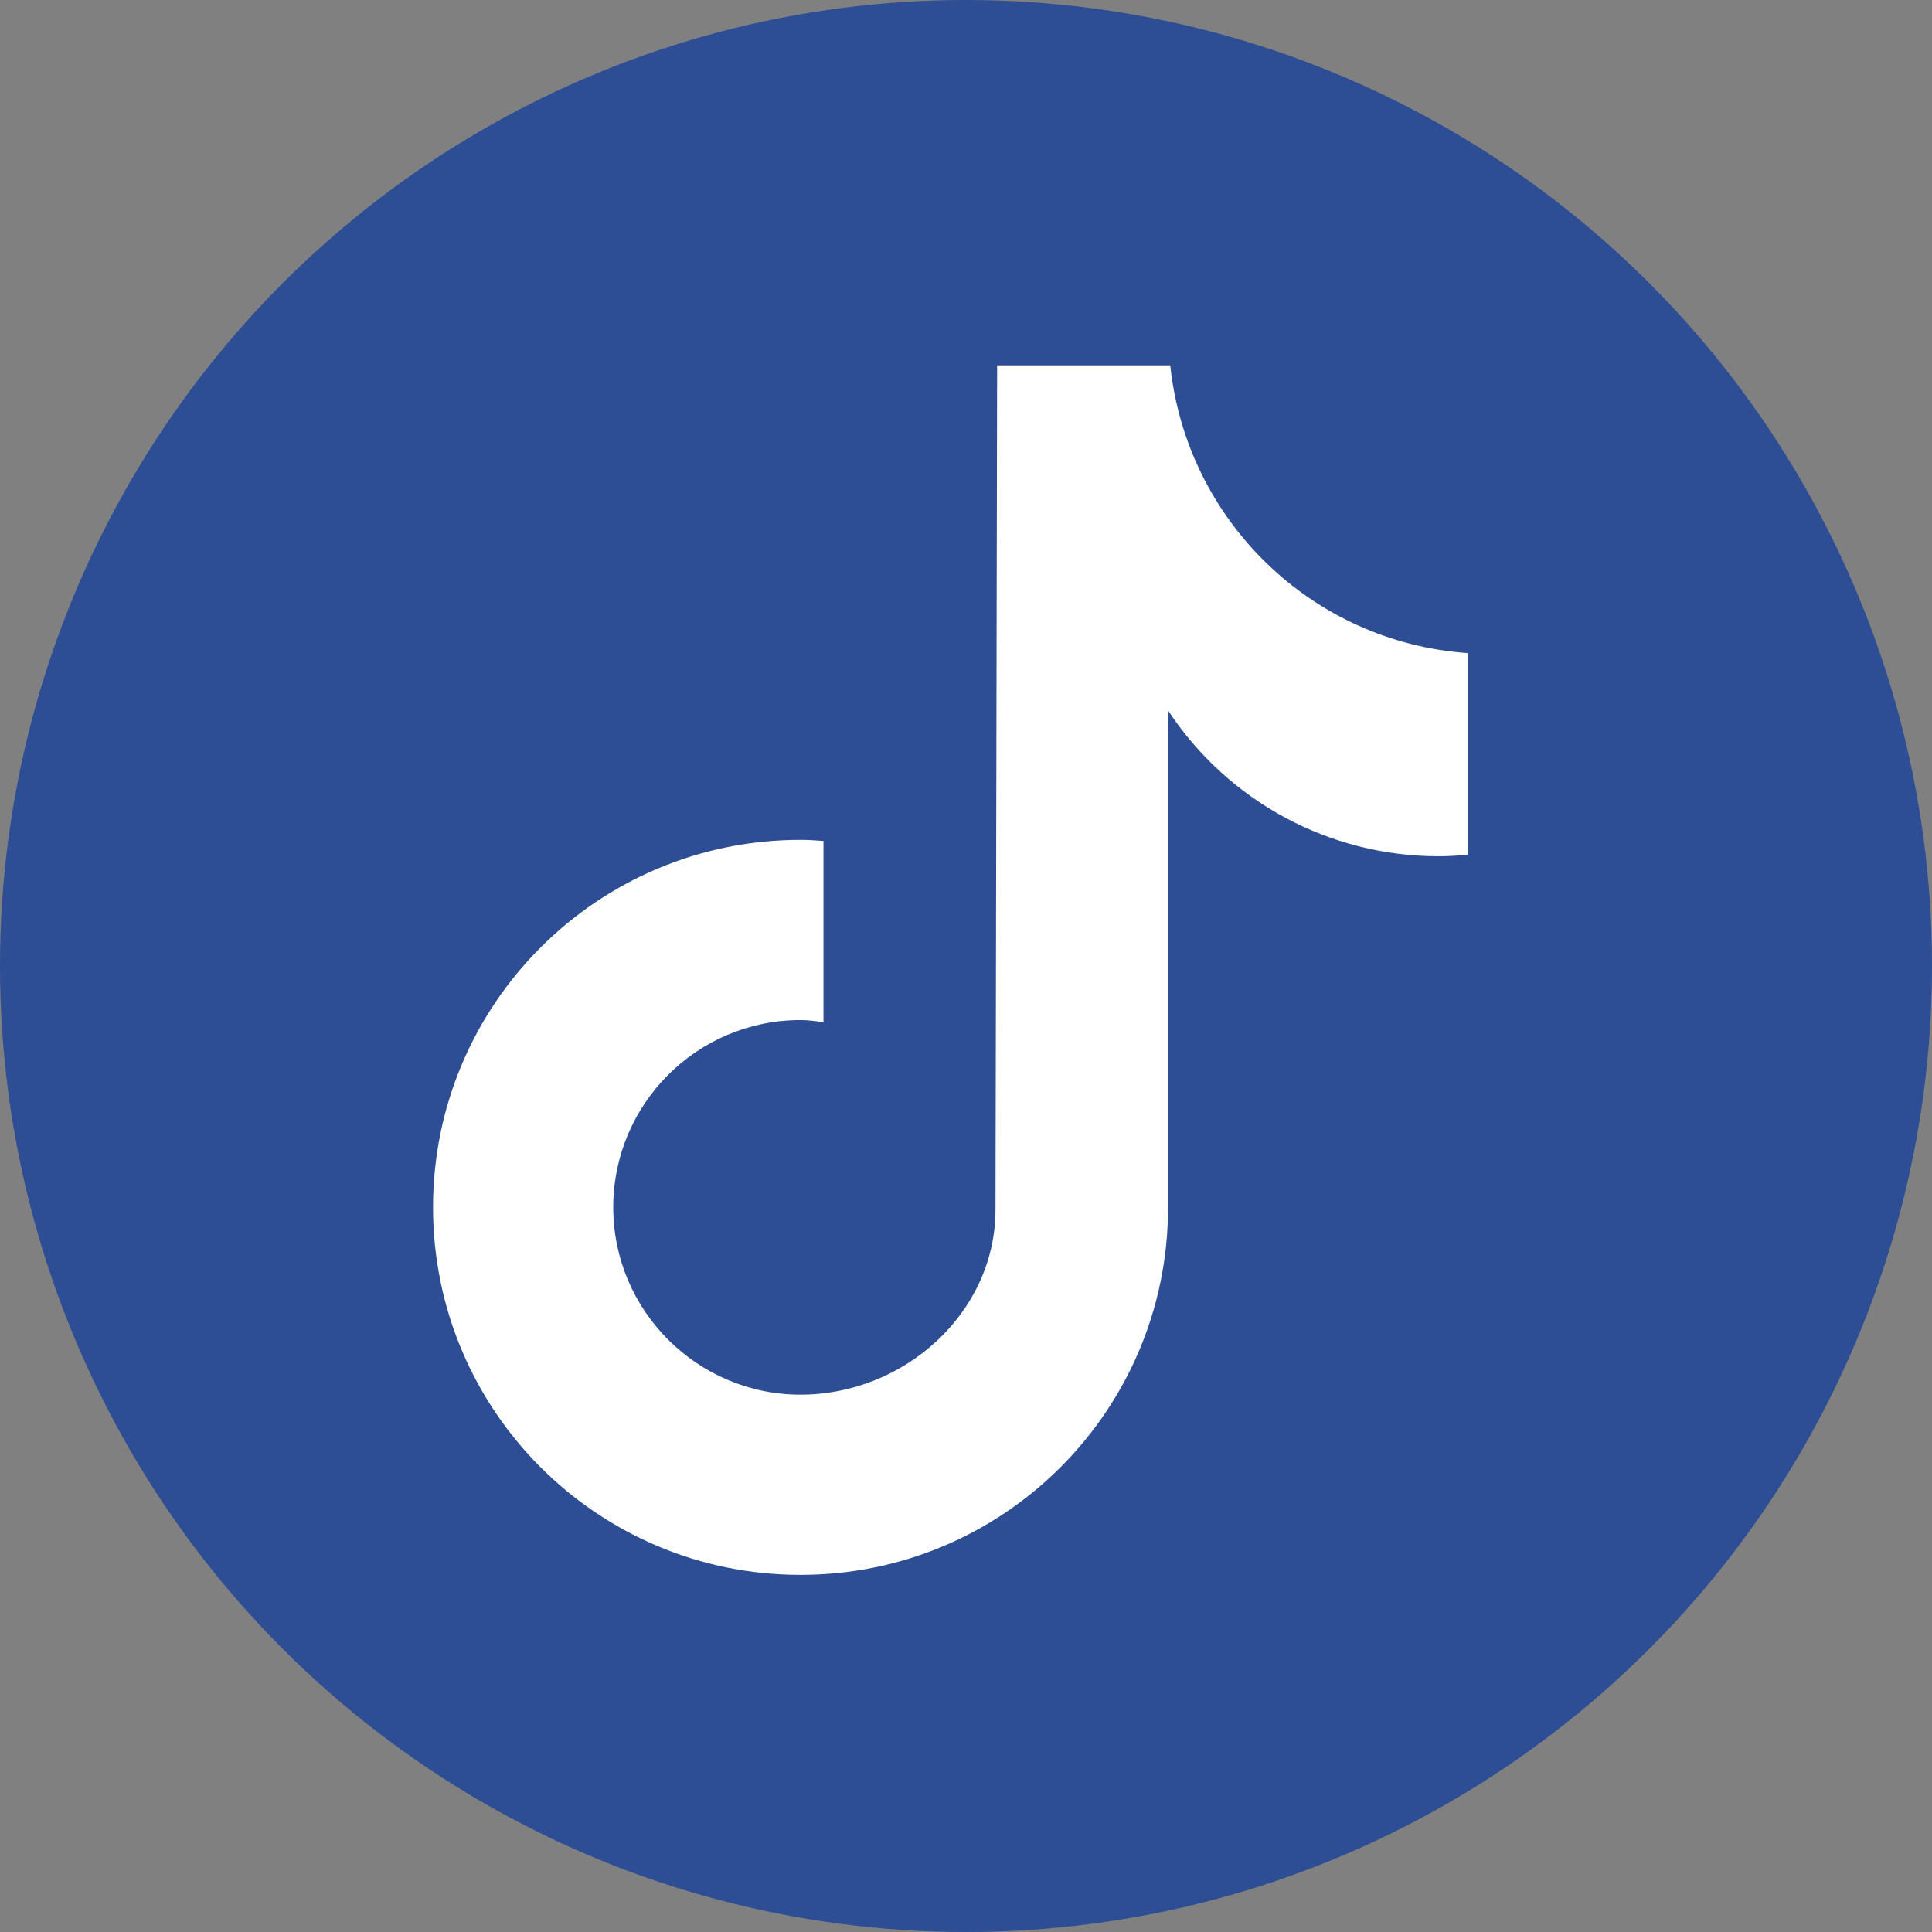
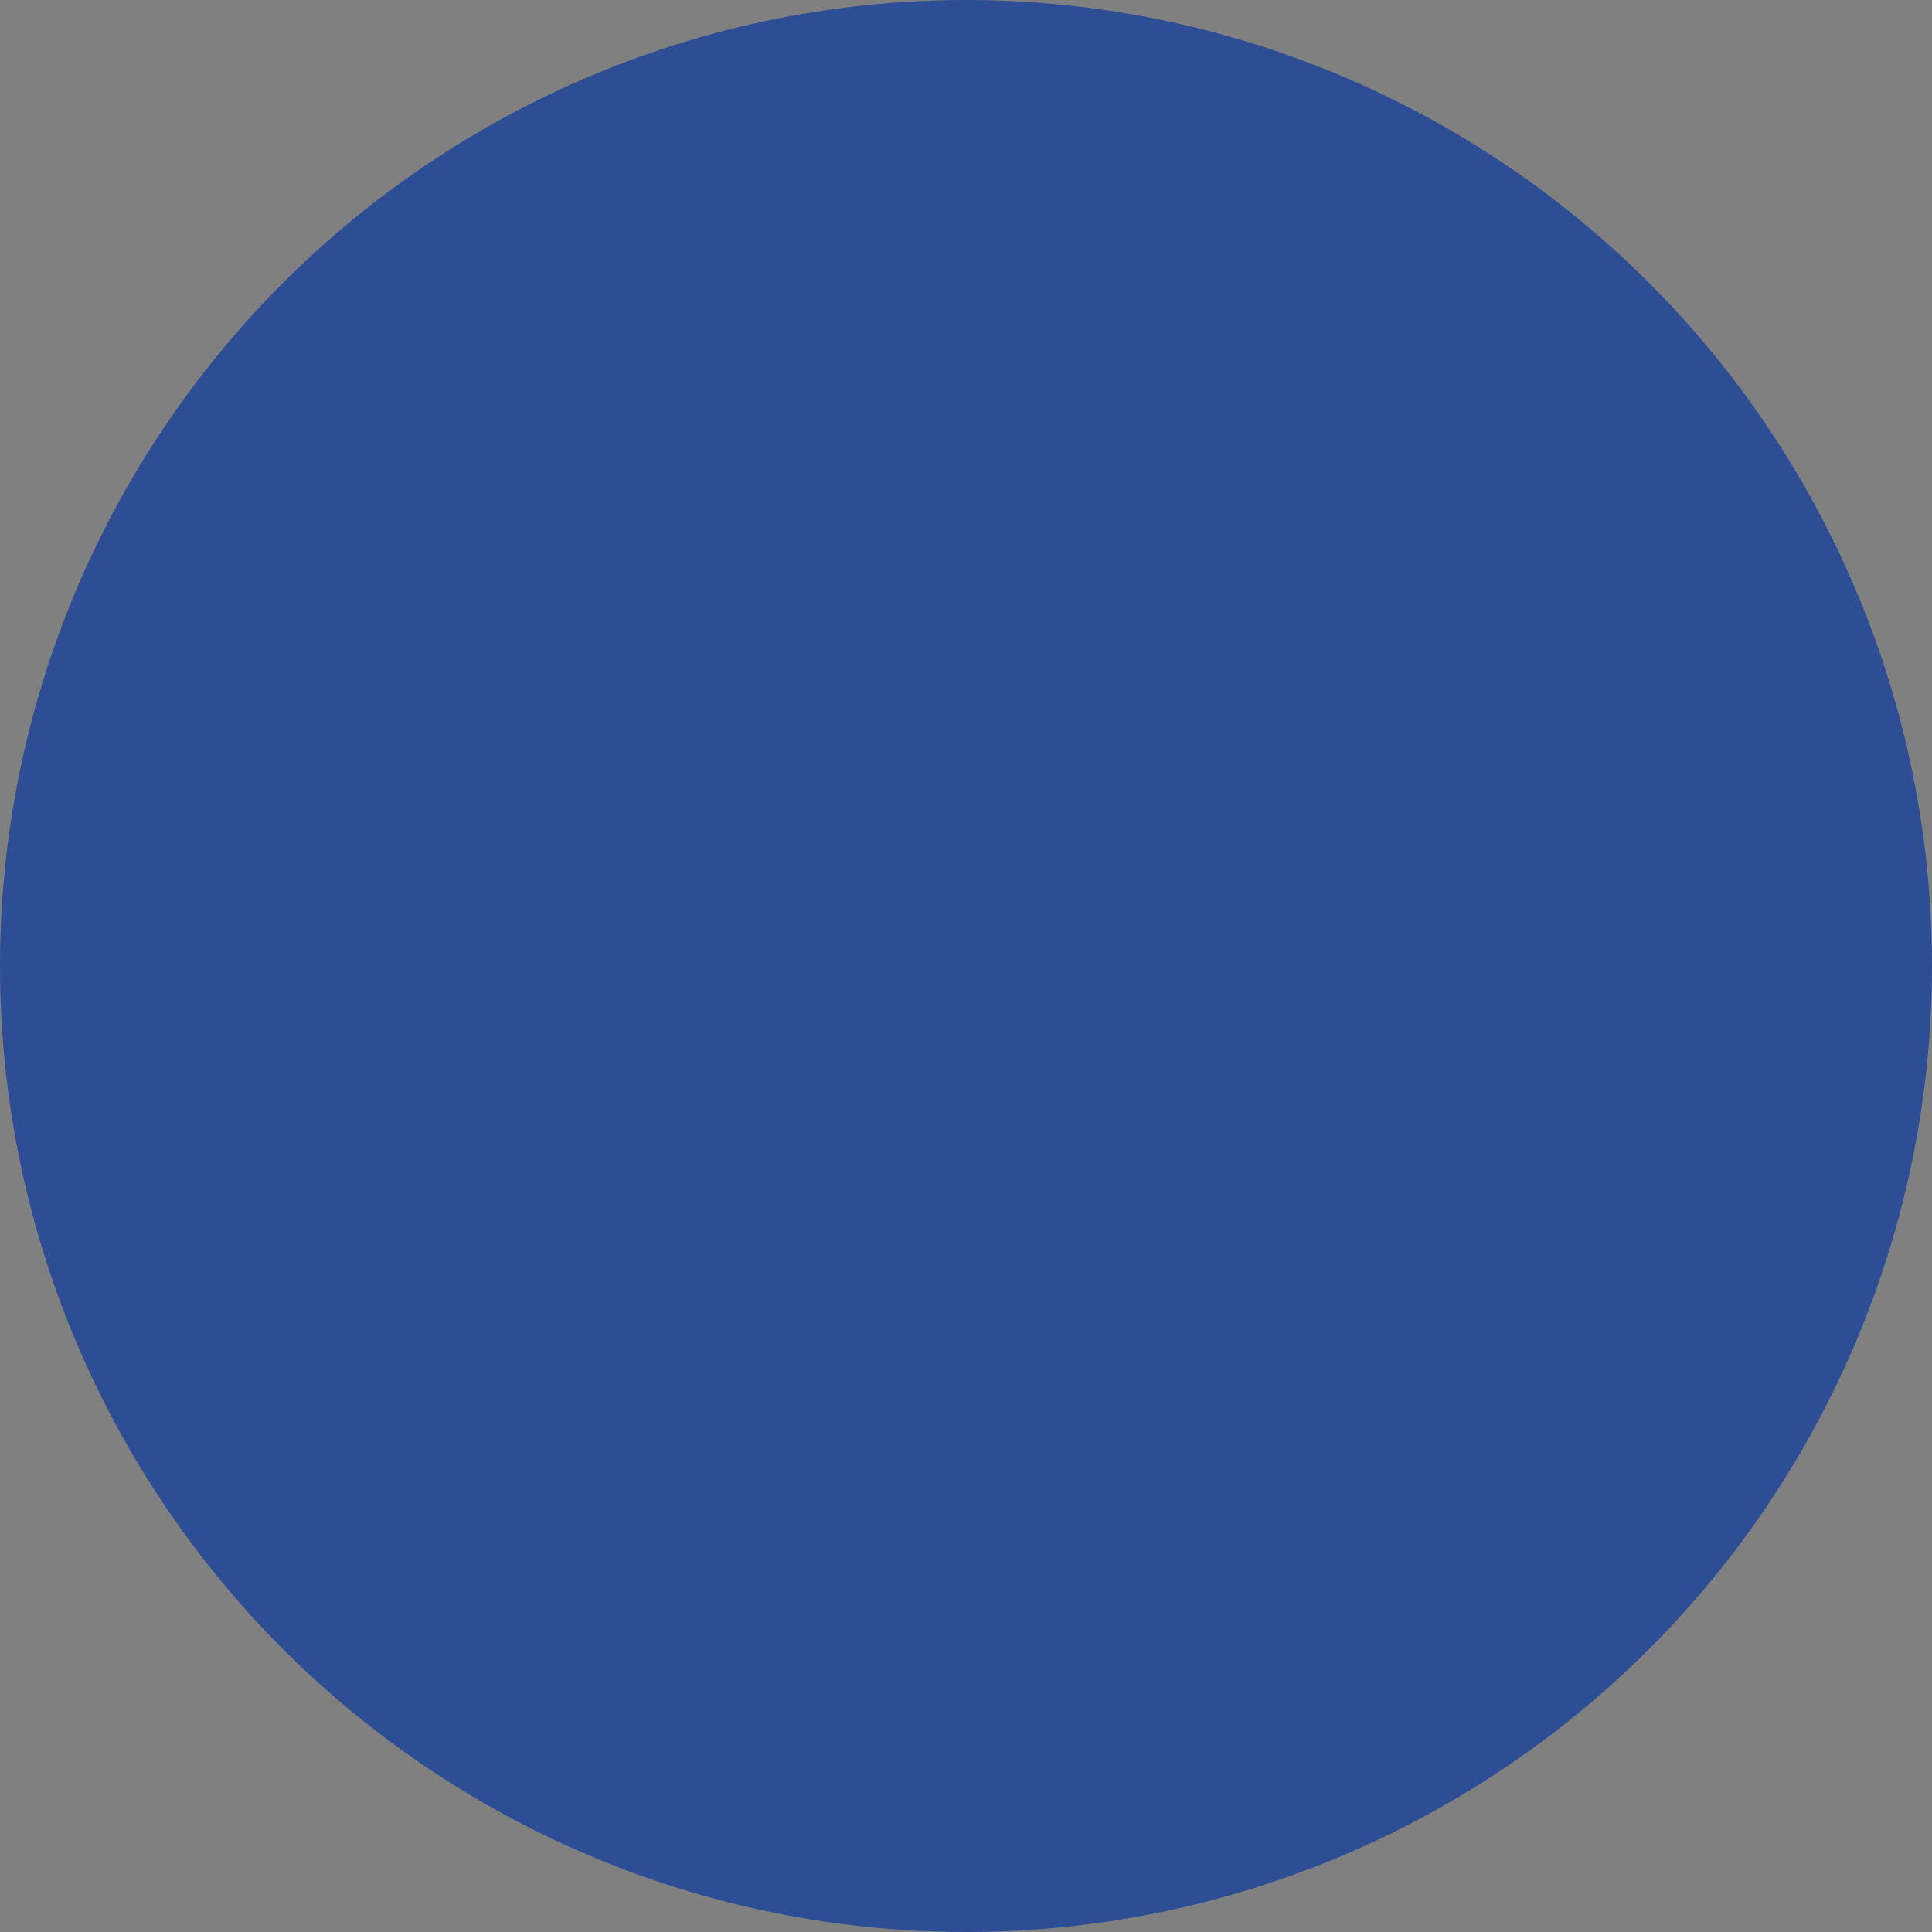
<svg xmlns="http://www.w3.org/2000/svg" id="Capa_2" data-name="Capa 2" viewBox="0 0 35.38 35.38">
  <rect x="0" y="0" width="35.38" height="35.38" fill="#808080" stroke="none" />
  <defs>
    <style>
      .cls-1 {
        fill: #2d4d95;
      }

      .cls-1, .cls-2 {
        stroke-width: 0px;
      }

      .cls-2 {
        fill: #fff;
      }
    </style>
  </defs>
  <g id="ELEMENTS">
    <g>
      <circle class="cls-1" cx="17.69" cy="17.69" r="17.69" />
-       <path class="cls-2" d="M26.88,15.65c-.18.02-.36.03-.54.03-1.99,0-3.85-1-4.95-2.67v9.1c0,3.72-3.01,6.73-6.73,6.73s-6.73-3.01-6.73-6.73,3.01-6.73,6.73-6.73h0c.14,0,.28.01.42.02v3.32c-.14-.02-.27-.04-.42-.04-1.9,0-3.43,1.54-3.43,3.43s1.54,3.43,3.43,3.43,3.57-1.49,3.57-3.39l.03-15.46h3.17c.3,2.84,2.59,5.07,5.45,5.27v3.68" />
    </g>
  </g>
</svg>